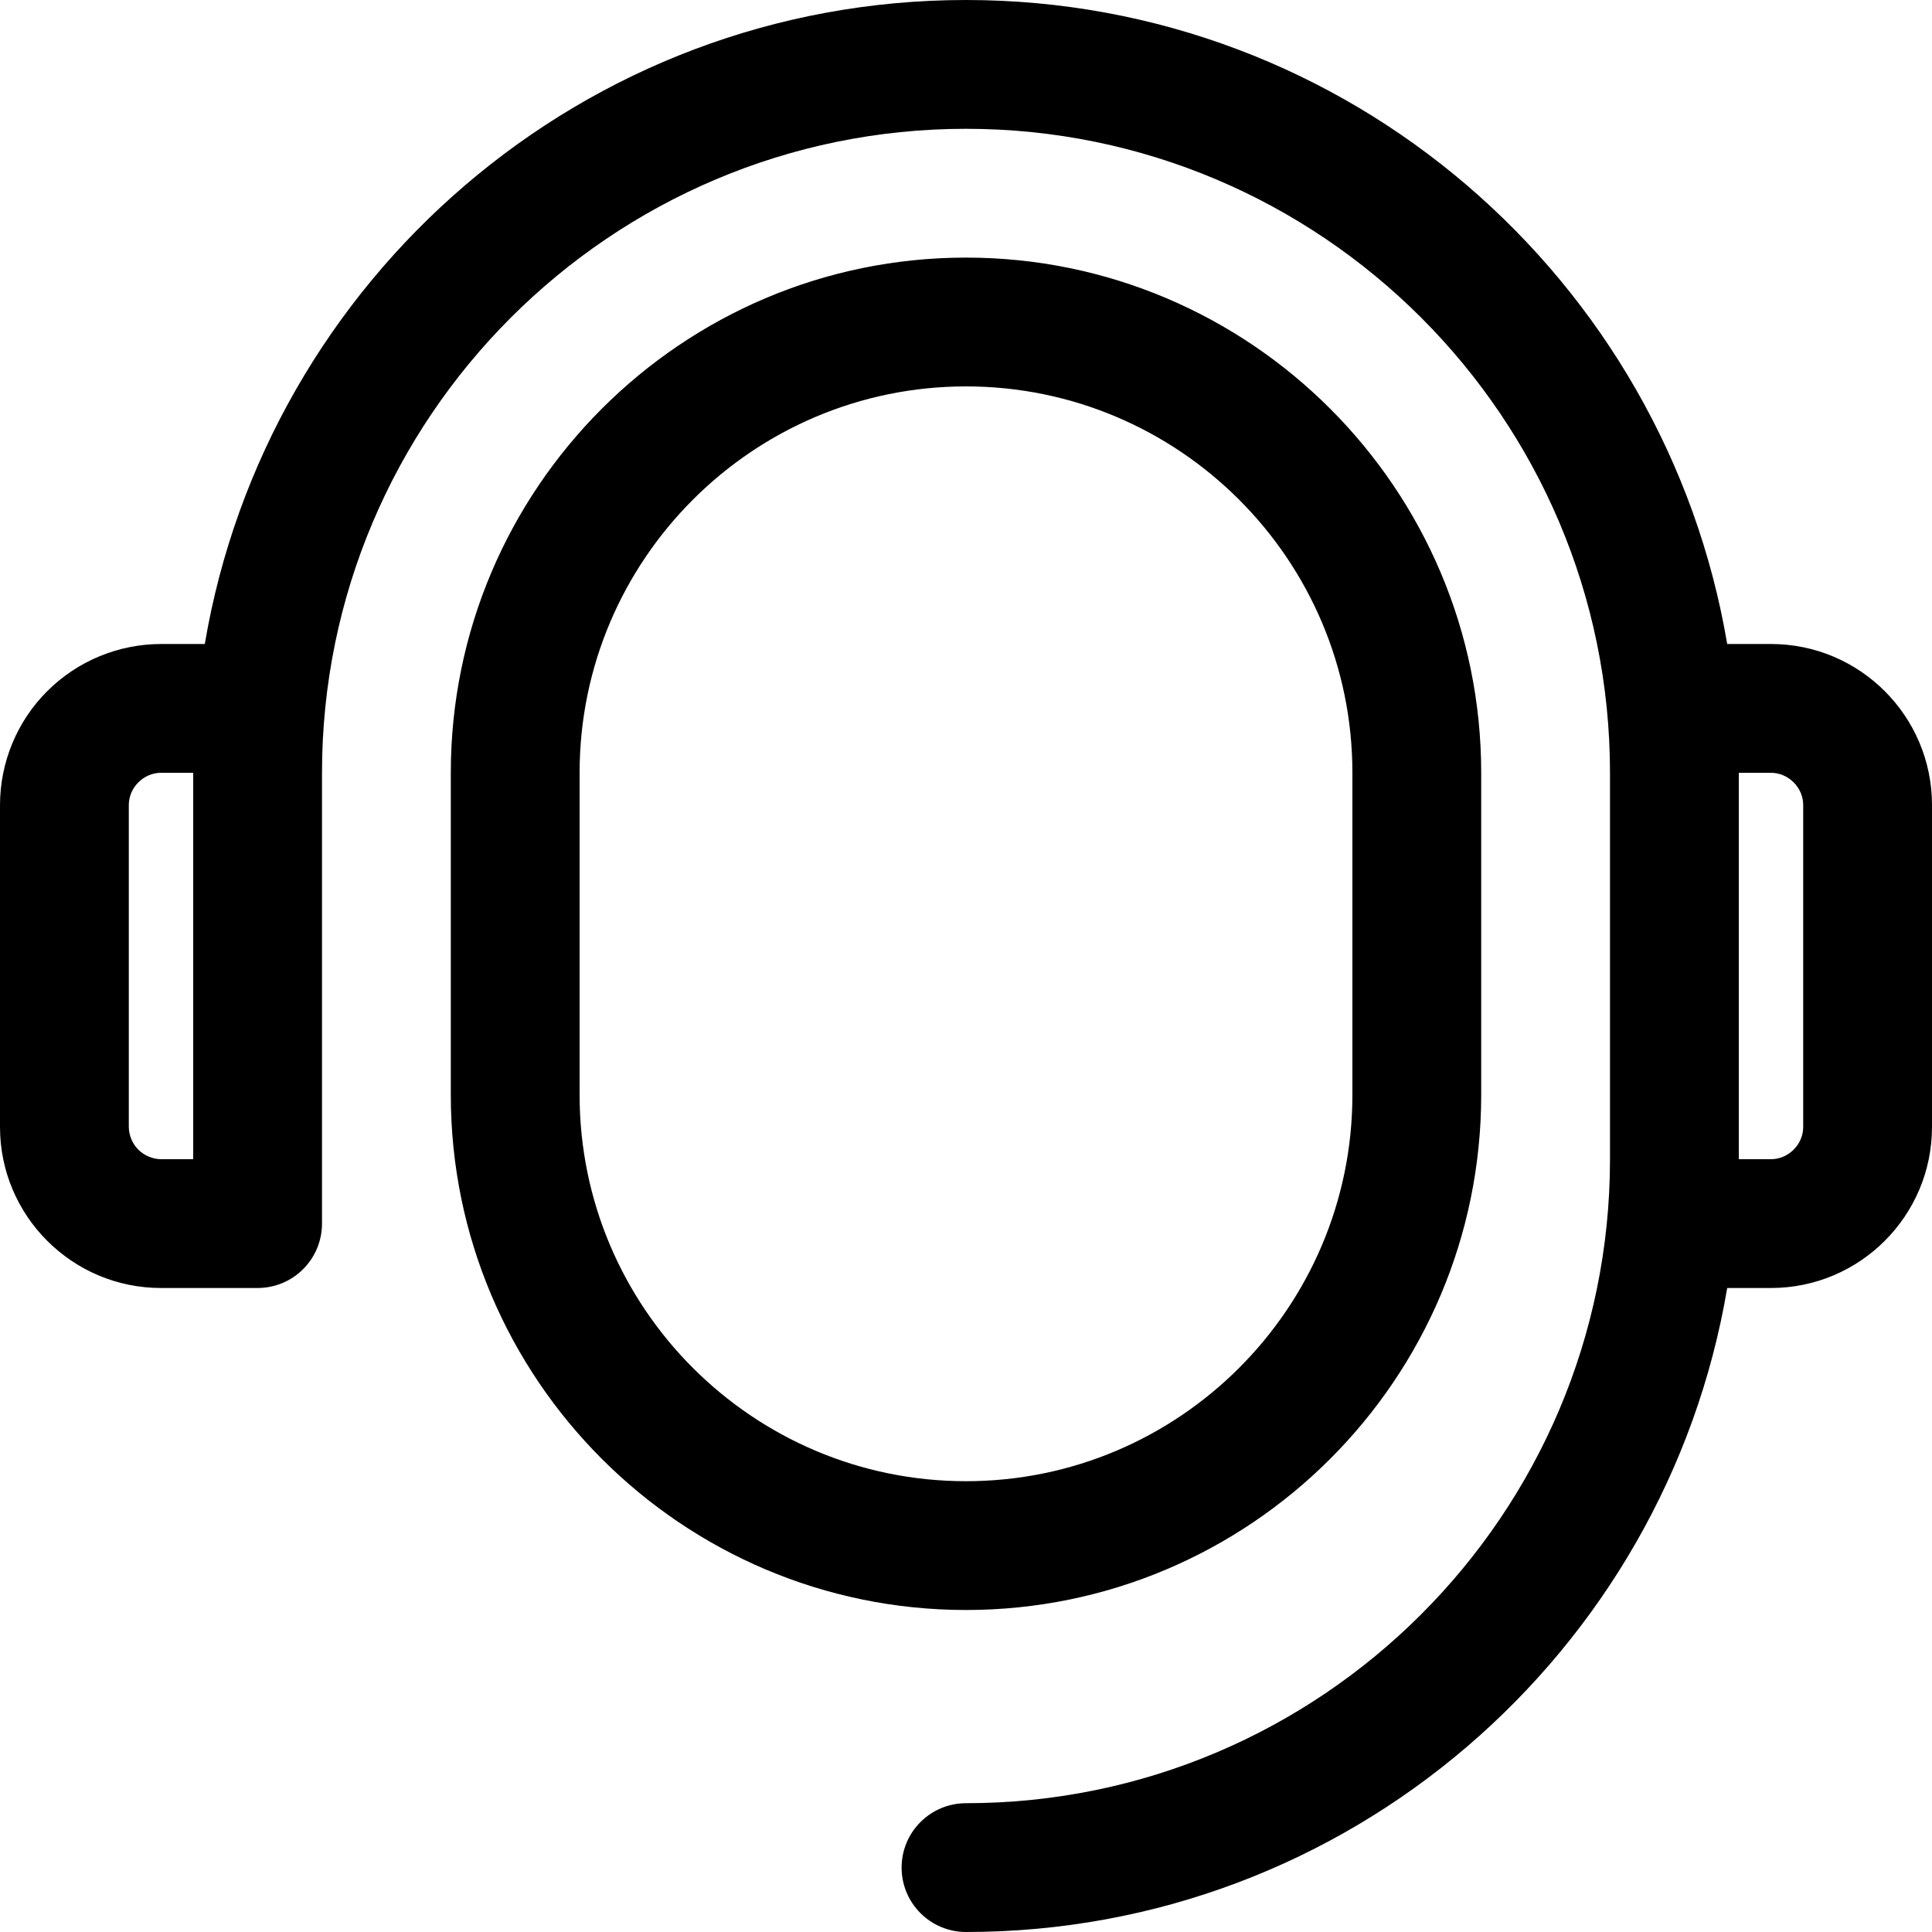
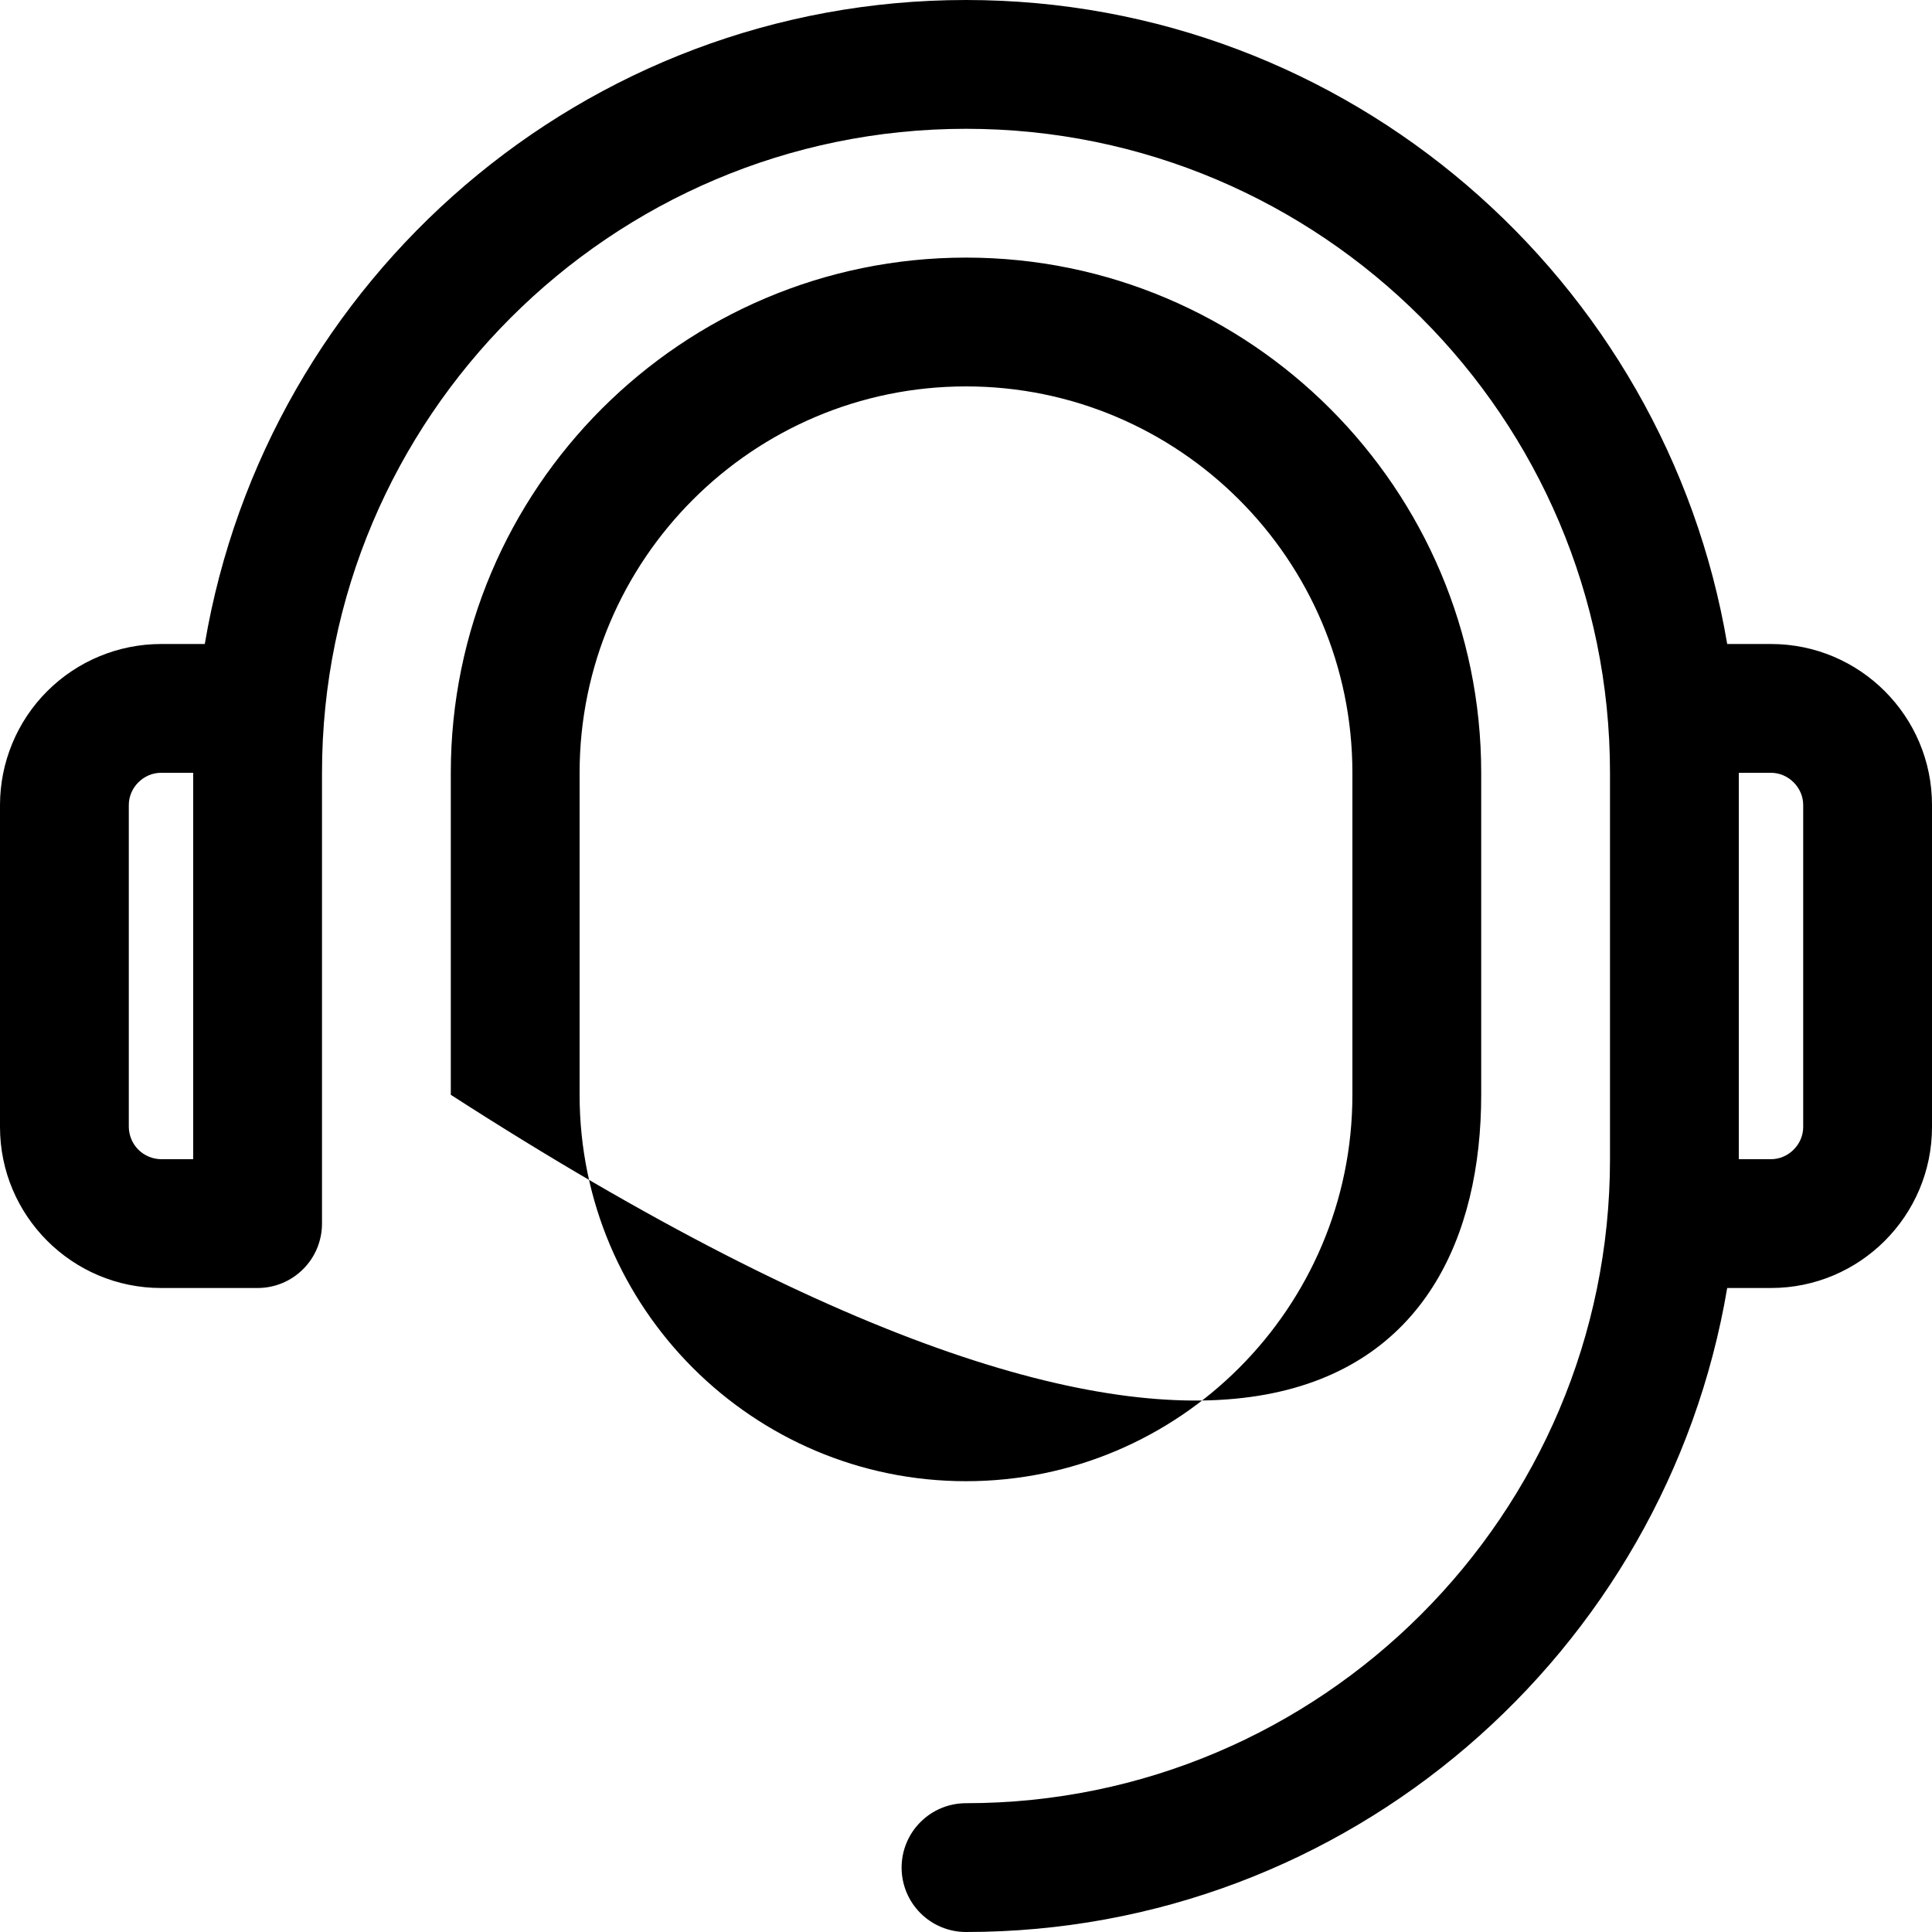
<svg xmlns="http://www.w3.org/2000/svg" class="" width="30" height="30" viewBox="0 0 30 30">
-   <path d="M27.5 10H26.82C25.862 4.334 20.934 0 15 0C9.066 0 4.137 4.334 3.18 10H2.5C1.837 10.001 1.202 10.264 0.733 10.733C0.264 11.201 0.001 11.837 0 12.5V17.5C0 18.879 1.121 20 2.5 20H4C4.265 20 4.52 19.895 4.707 19.707C4.895 19.52 5 19.265 5 19V12C5 6.486 9.486 2 15 2C20.514 2 25 6.486 25 12V18C25 23.514 20.514 28 15 28C14.735 28 14.48 28.105 14.293 28.293C14.105 28.48 14 28.735 14 29C14 29.265 14.105 29.52 14.293 29.707C14.48 29.895 14.735 30 15 30C20.935 30 25.863 25.666 26.82 20H27.5C28.879 20 30 18.879 30 17.5V12.5C30 11.121 28.879 10 27.5 10ZM2 17.5V12.5C2 12.229 2.229 12 2.5 12H3V18H2.5C2.368 17.998 2.242 17.945 2.148 17.852C2.055 17.758 2.002 17.632 2 17.5ZM28 17.5C28 17.771 27.771 18 27.5 18H27V12H27.5C27.771 12 28 12.229 28 12.5V17.5ZM23 17V12C23 7.589 19.411 4 15 4C10.589 4 7 7.589 7 12V17C7 21.411 10.589 25 15 25C19.411 25 23 21.411 23 17ZM9 17V12C9 8.691 11.691 6 15 6C18.309 6 21 8.691 21 12V17C21 20.309 18.309 23 15 23C11.691 23 9 20.309 9 17Z" />
+   <path d="M27.5 10H26.82C25.862 4.334 20.934 0 15 0C9.066 0 4.137 4.334 3.18 10H2.5C1.837 10.001 1.202 10.264 0.733 10.733C0.264 11.201 0.001 11.837 0 12.5V17.5C0 18.879 1.121 20 2.5 20H4C4.265 20 4.52 19.895 4.707 19.707C4.895 19.52 5 19.265 5 19V12C5 6.486 9.486 2 15 2C20.514 2 25 6.486 25 12V18C25 23.514 20.514 28 15 28C14.735 28 14.48 28.105 14.293 28.293C14.105 28.48 14 28.735 14 29C14 29.265 14.105 29.52 14.293 29.707C14.48 29.895 14.735 30 15 30C20.935 30 25.863 25.666 26.82 20H27.5C28.879 20 30 18.879 30 17.5V12.5C30 11.121 28.879 10 27.5 10ZM2 17.5V12.5C2 12.229 2.229 12 2.5 12H3V18H2.5C2.368 17.998 2.242 17.945 2.148 17.852C2.055 17.758 2.002 17.632 2 17.5ZM28 17.5C28 17.771 27.771 18 27.5 18H27V12H27.5C27.771 12 28 12.229 28 12.5V17.5ZM23 17V12C23 7.589 19.411 4 15 4C10.589 4 7 7.589 7 12V17C19.411 25 23 21.411 23 17ZM9 17V12C9 8.691 11.691 6 15 6C18.309 6 21 8.691 21 12V17C21 20.309 18.309 23 15 23C11.691 23 9 20.309 9 17Z" />
</svg>